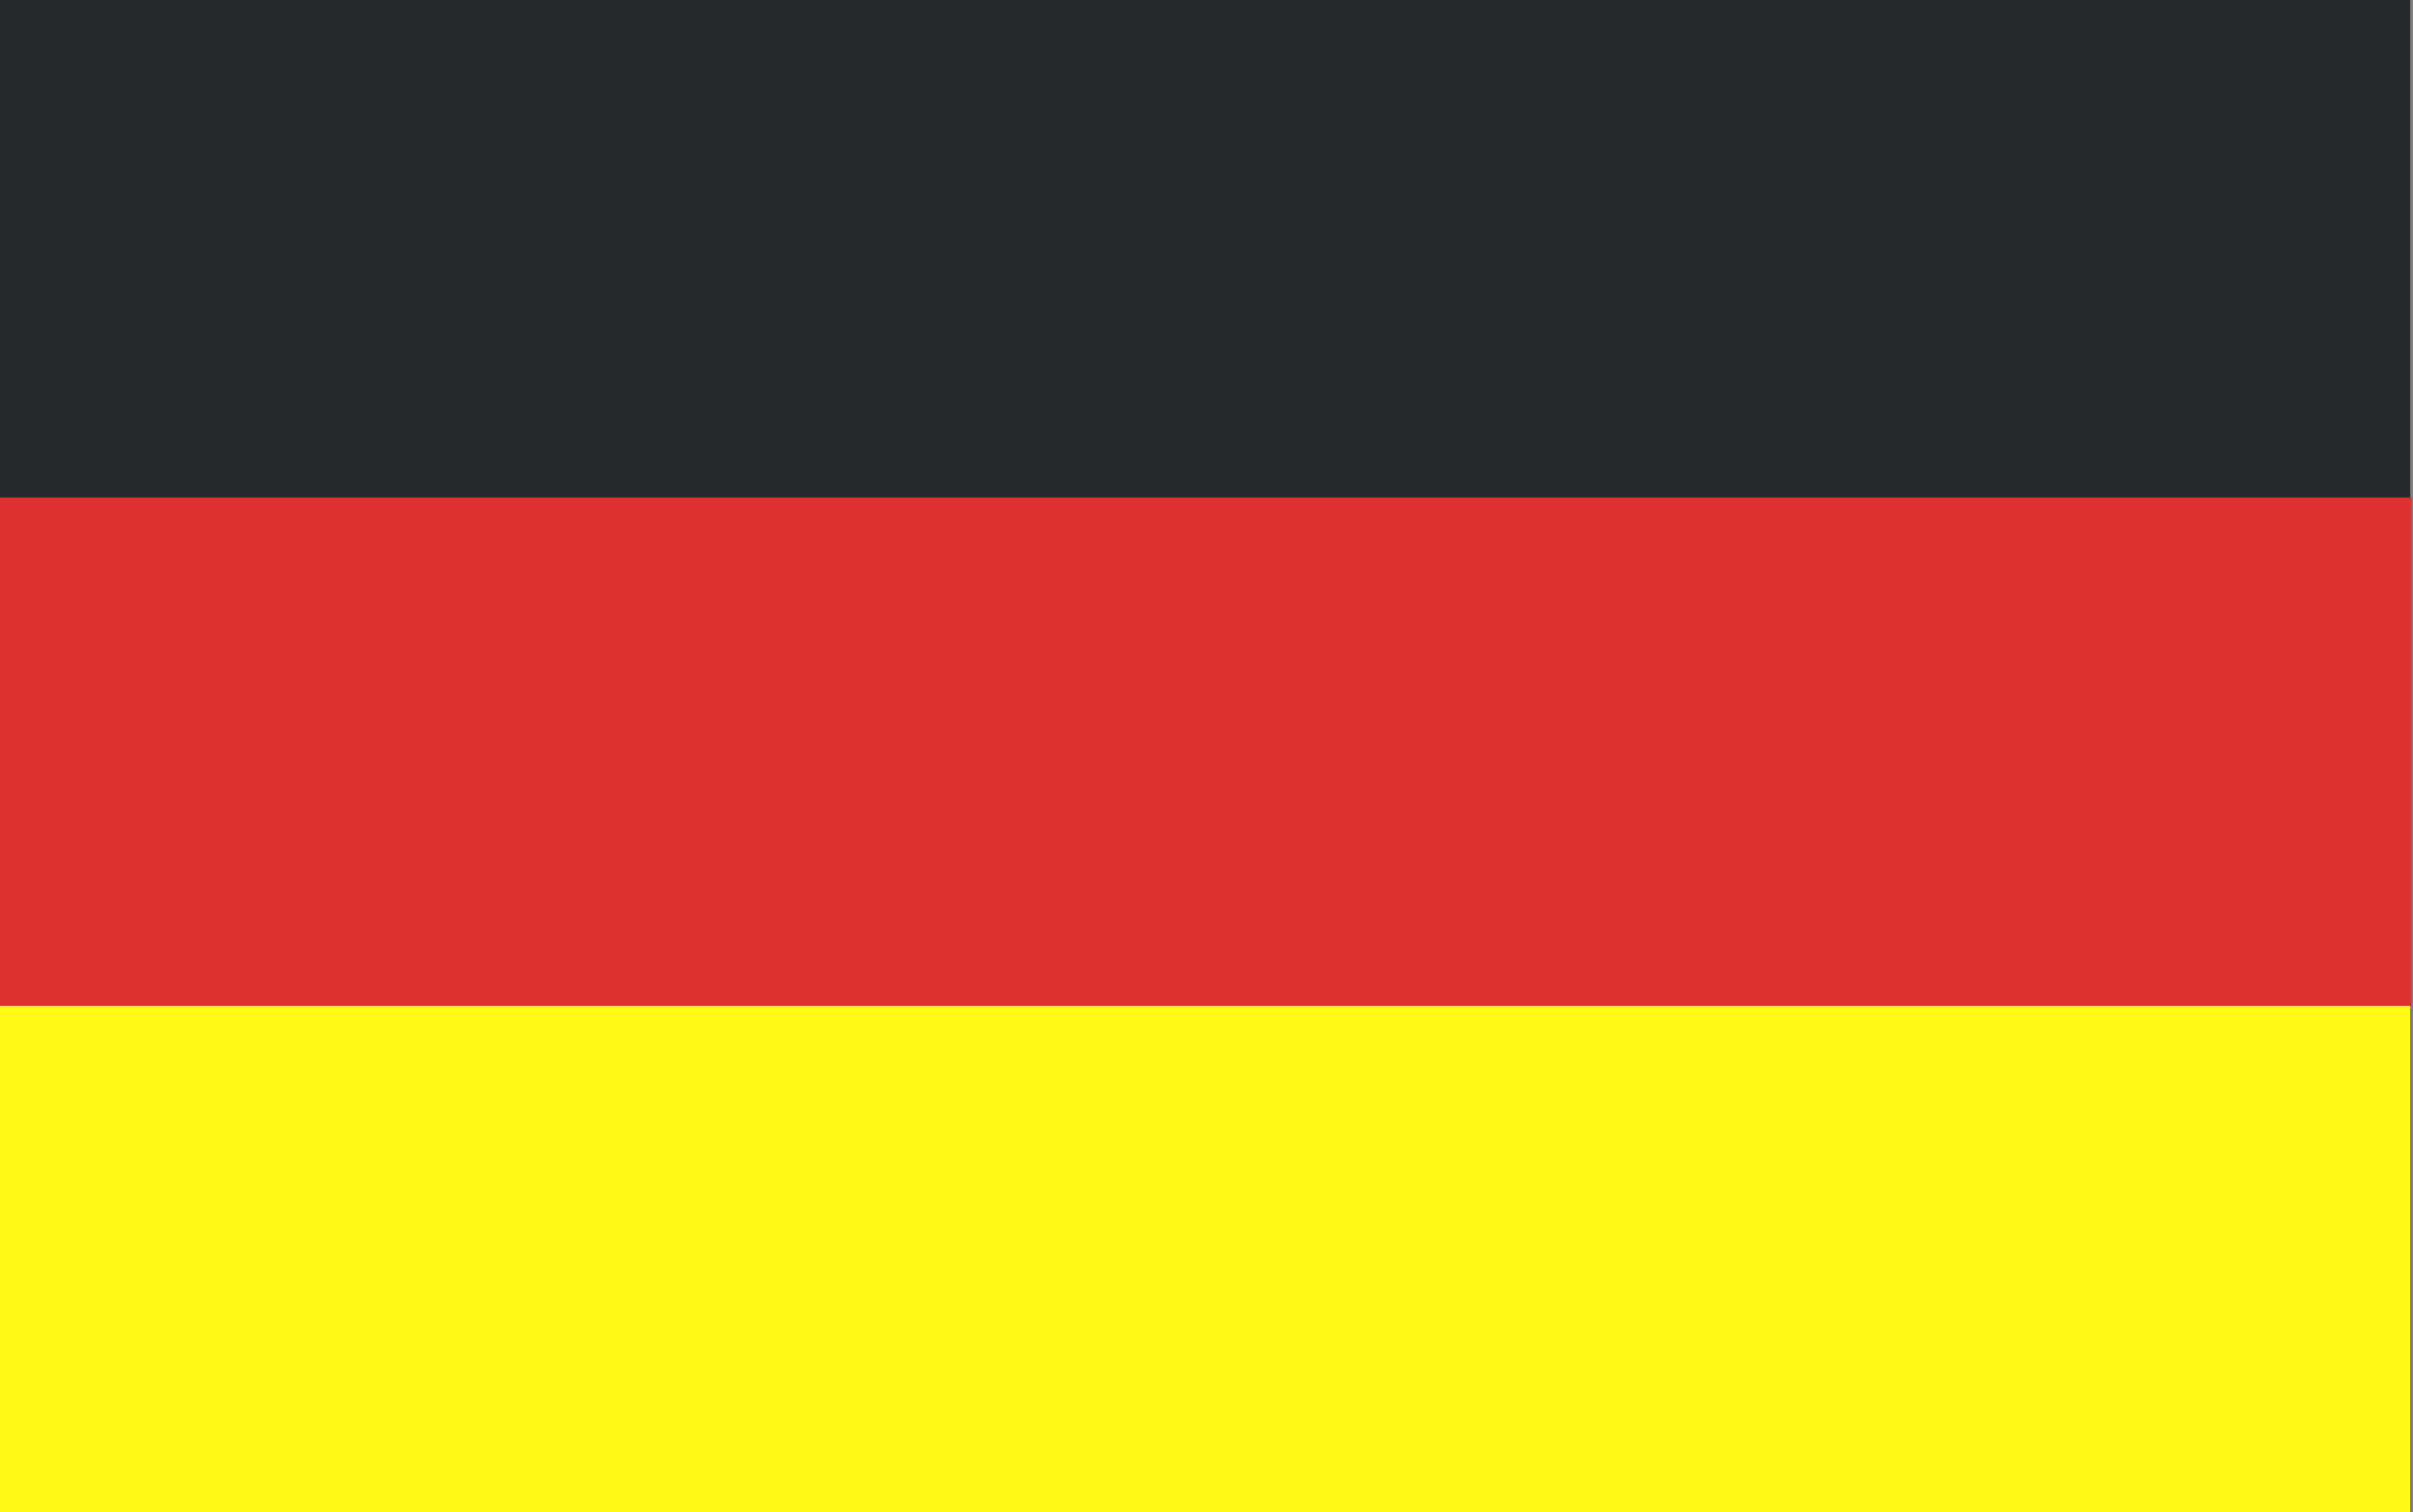
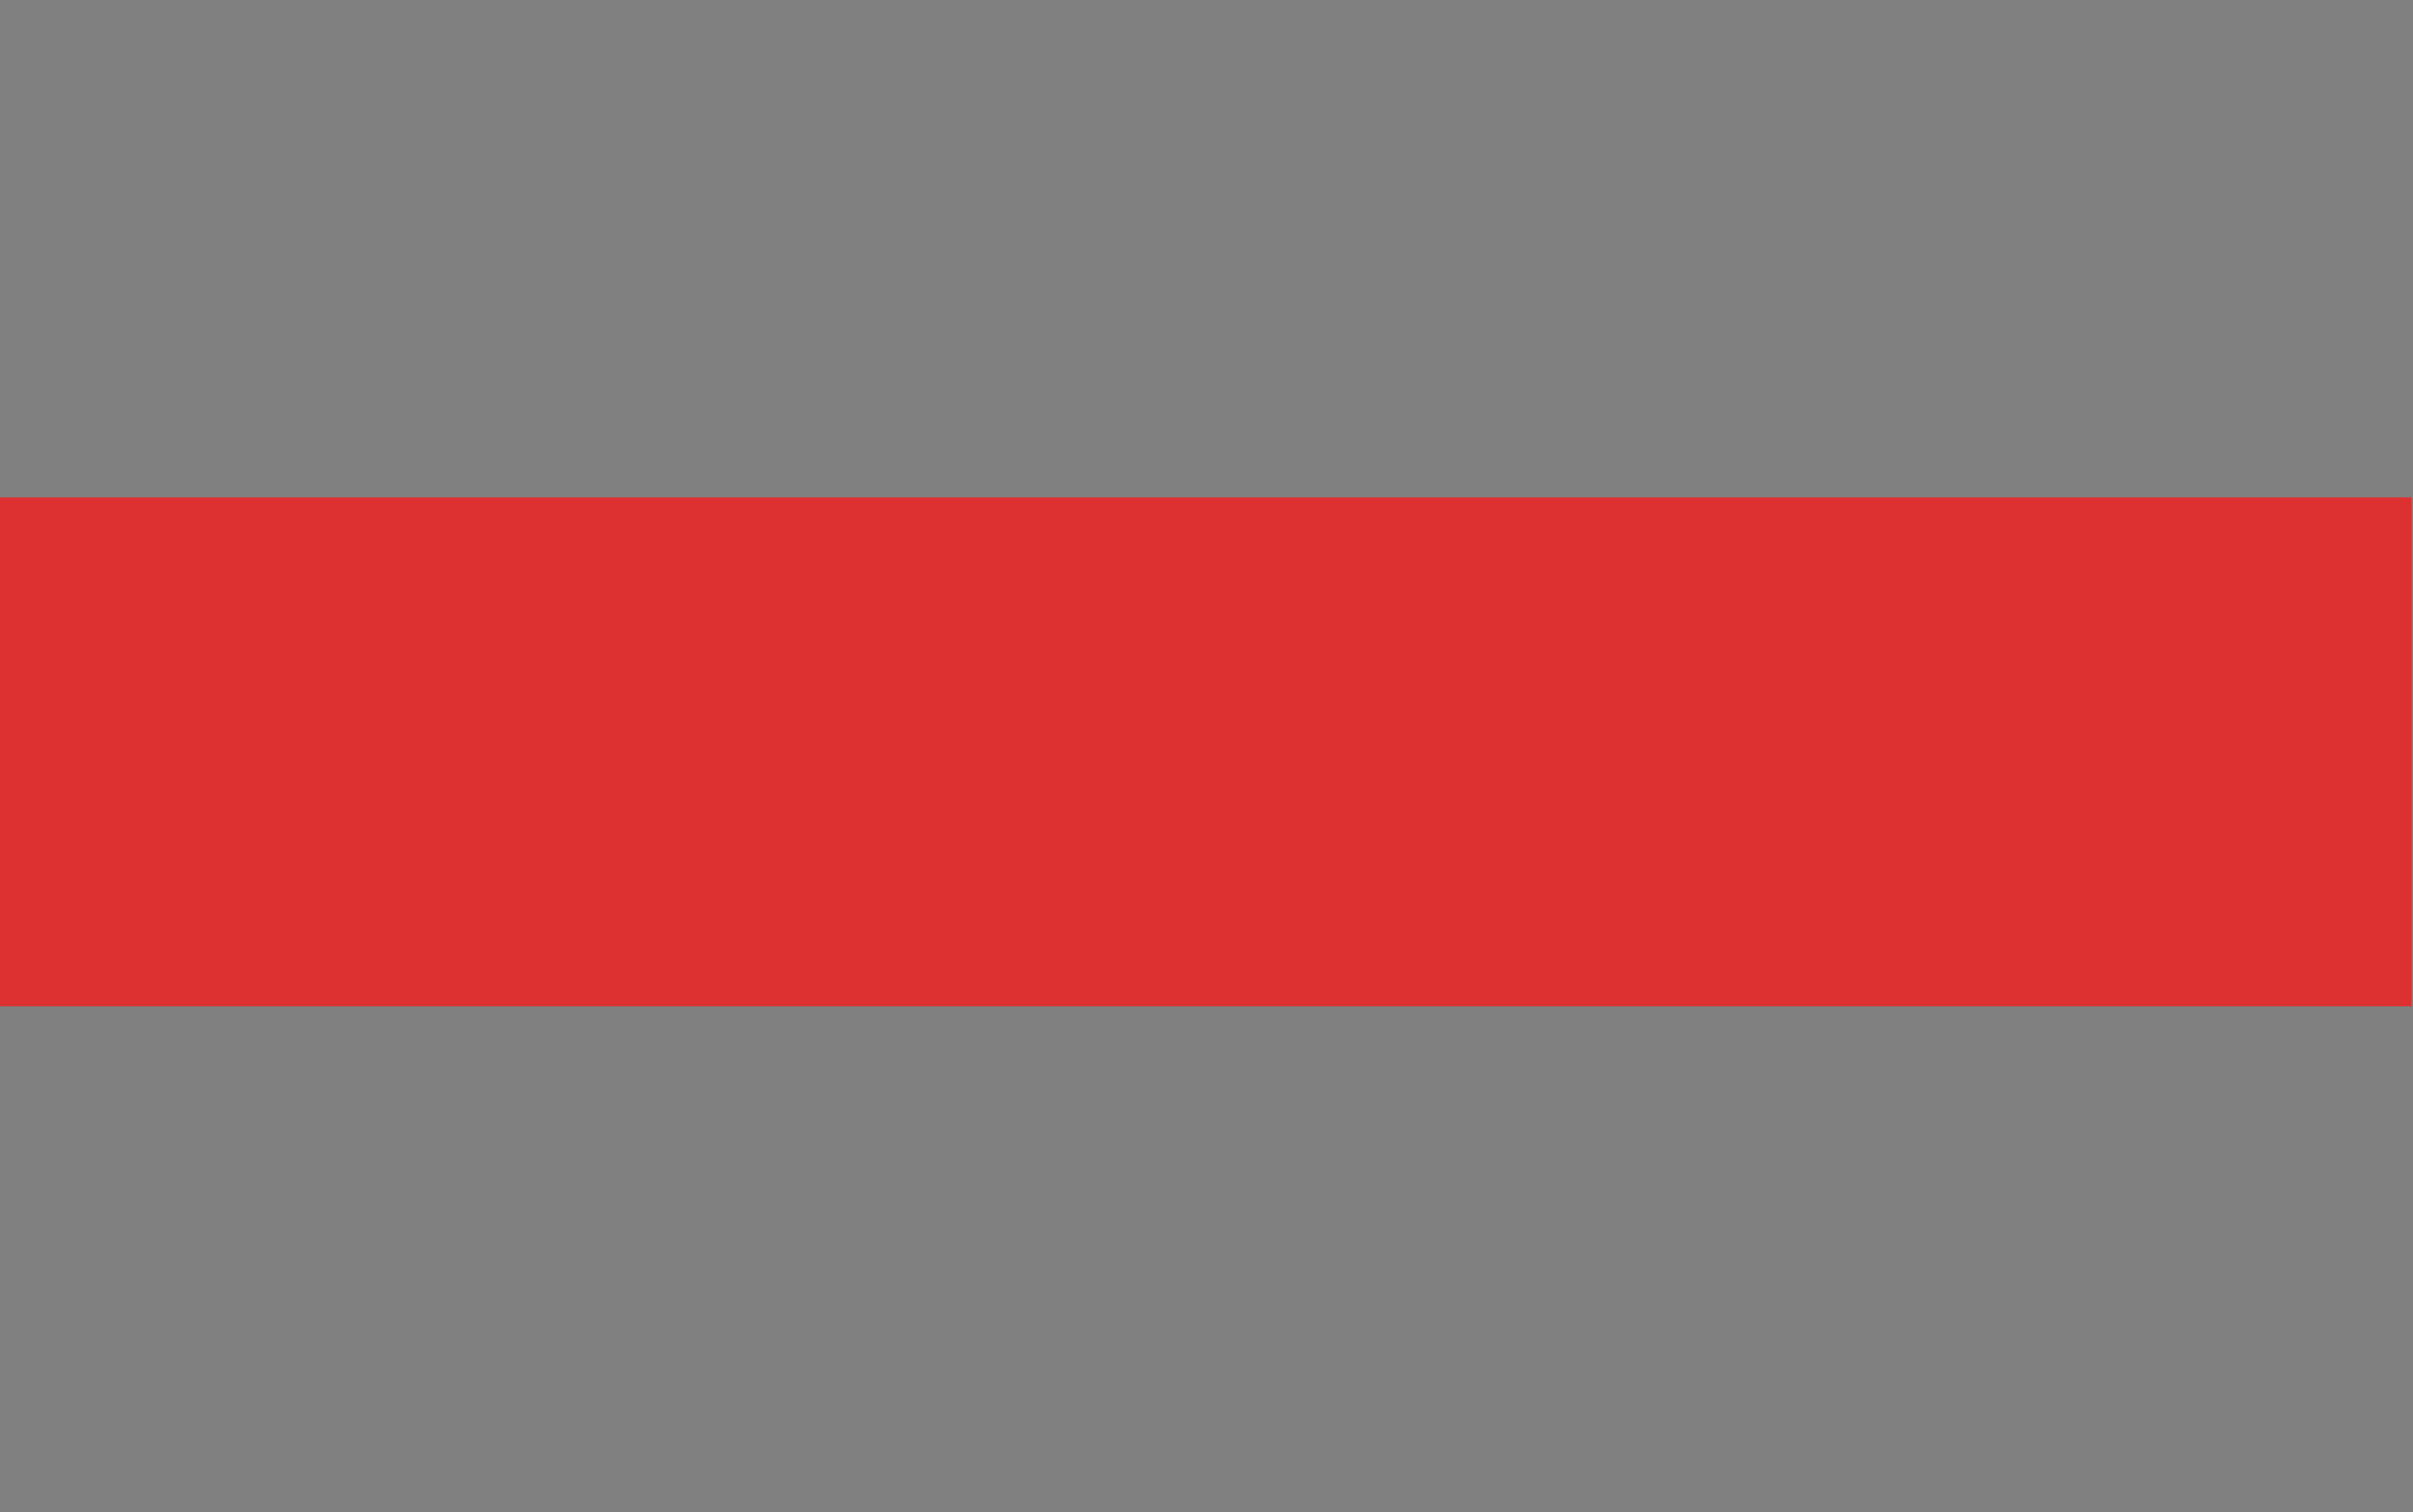
<svg xmlns="http://www.w3.org/2000/svg" version="1.1" id="Capa_1" x="0px" y="0px" width="33.266px" height="20.857px" viewBox="0 0 33.266 20.857" enable-background="new 0 0 33.266 20.857" xml:space="preserve">
  <rect x="0" y="0" width="33.266" height="20.857" fill="#808080" stroke="none" />
  <g>
    <g>
-       <rect fill="#28292B" width="33.229" height="20.857" />
-     </g>
+       </g>
    <g>
-       <rect y="10.082" fill="#FFF915" width="33.229" height="10.775" />
-     </g>
+       </g>
    <g>
      <rect y="6.859" fill="#DD3131" width="33.247" height="7.018" />
    </g>
  </g>
</svg>